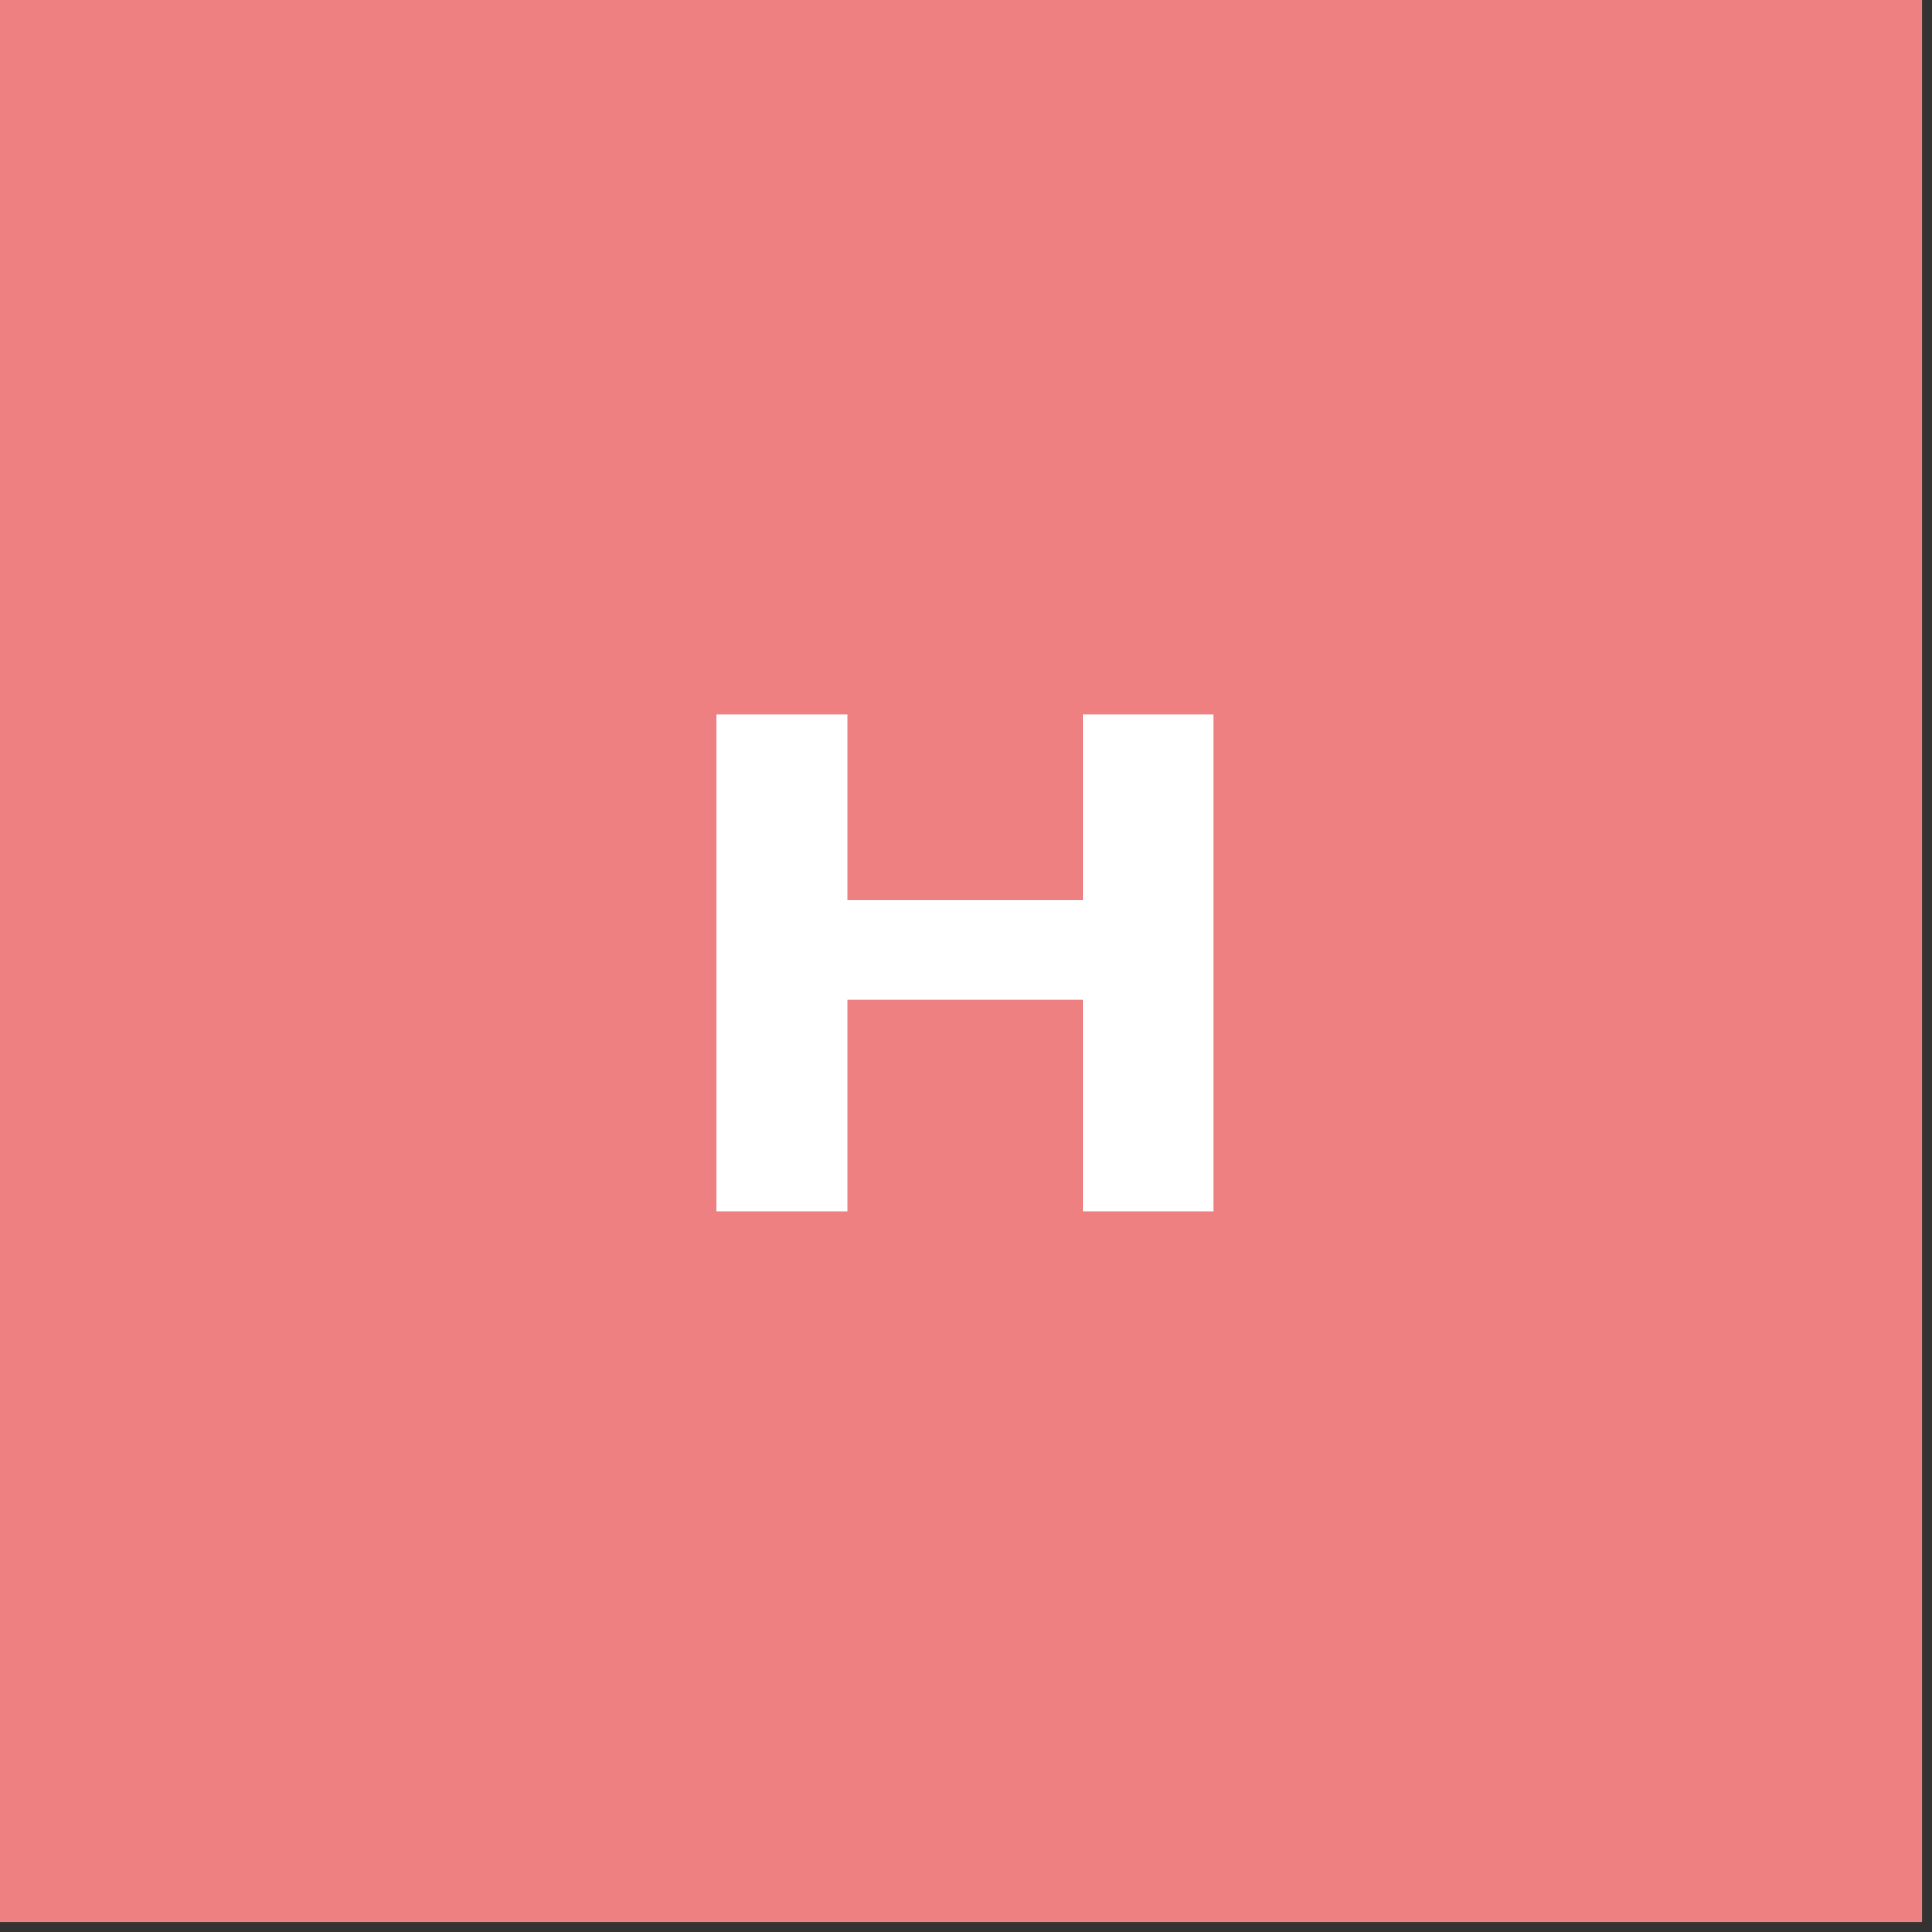
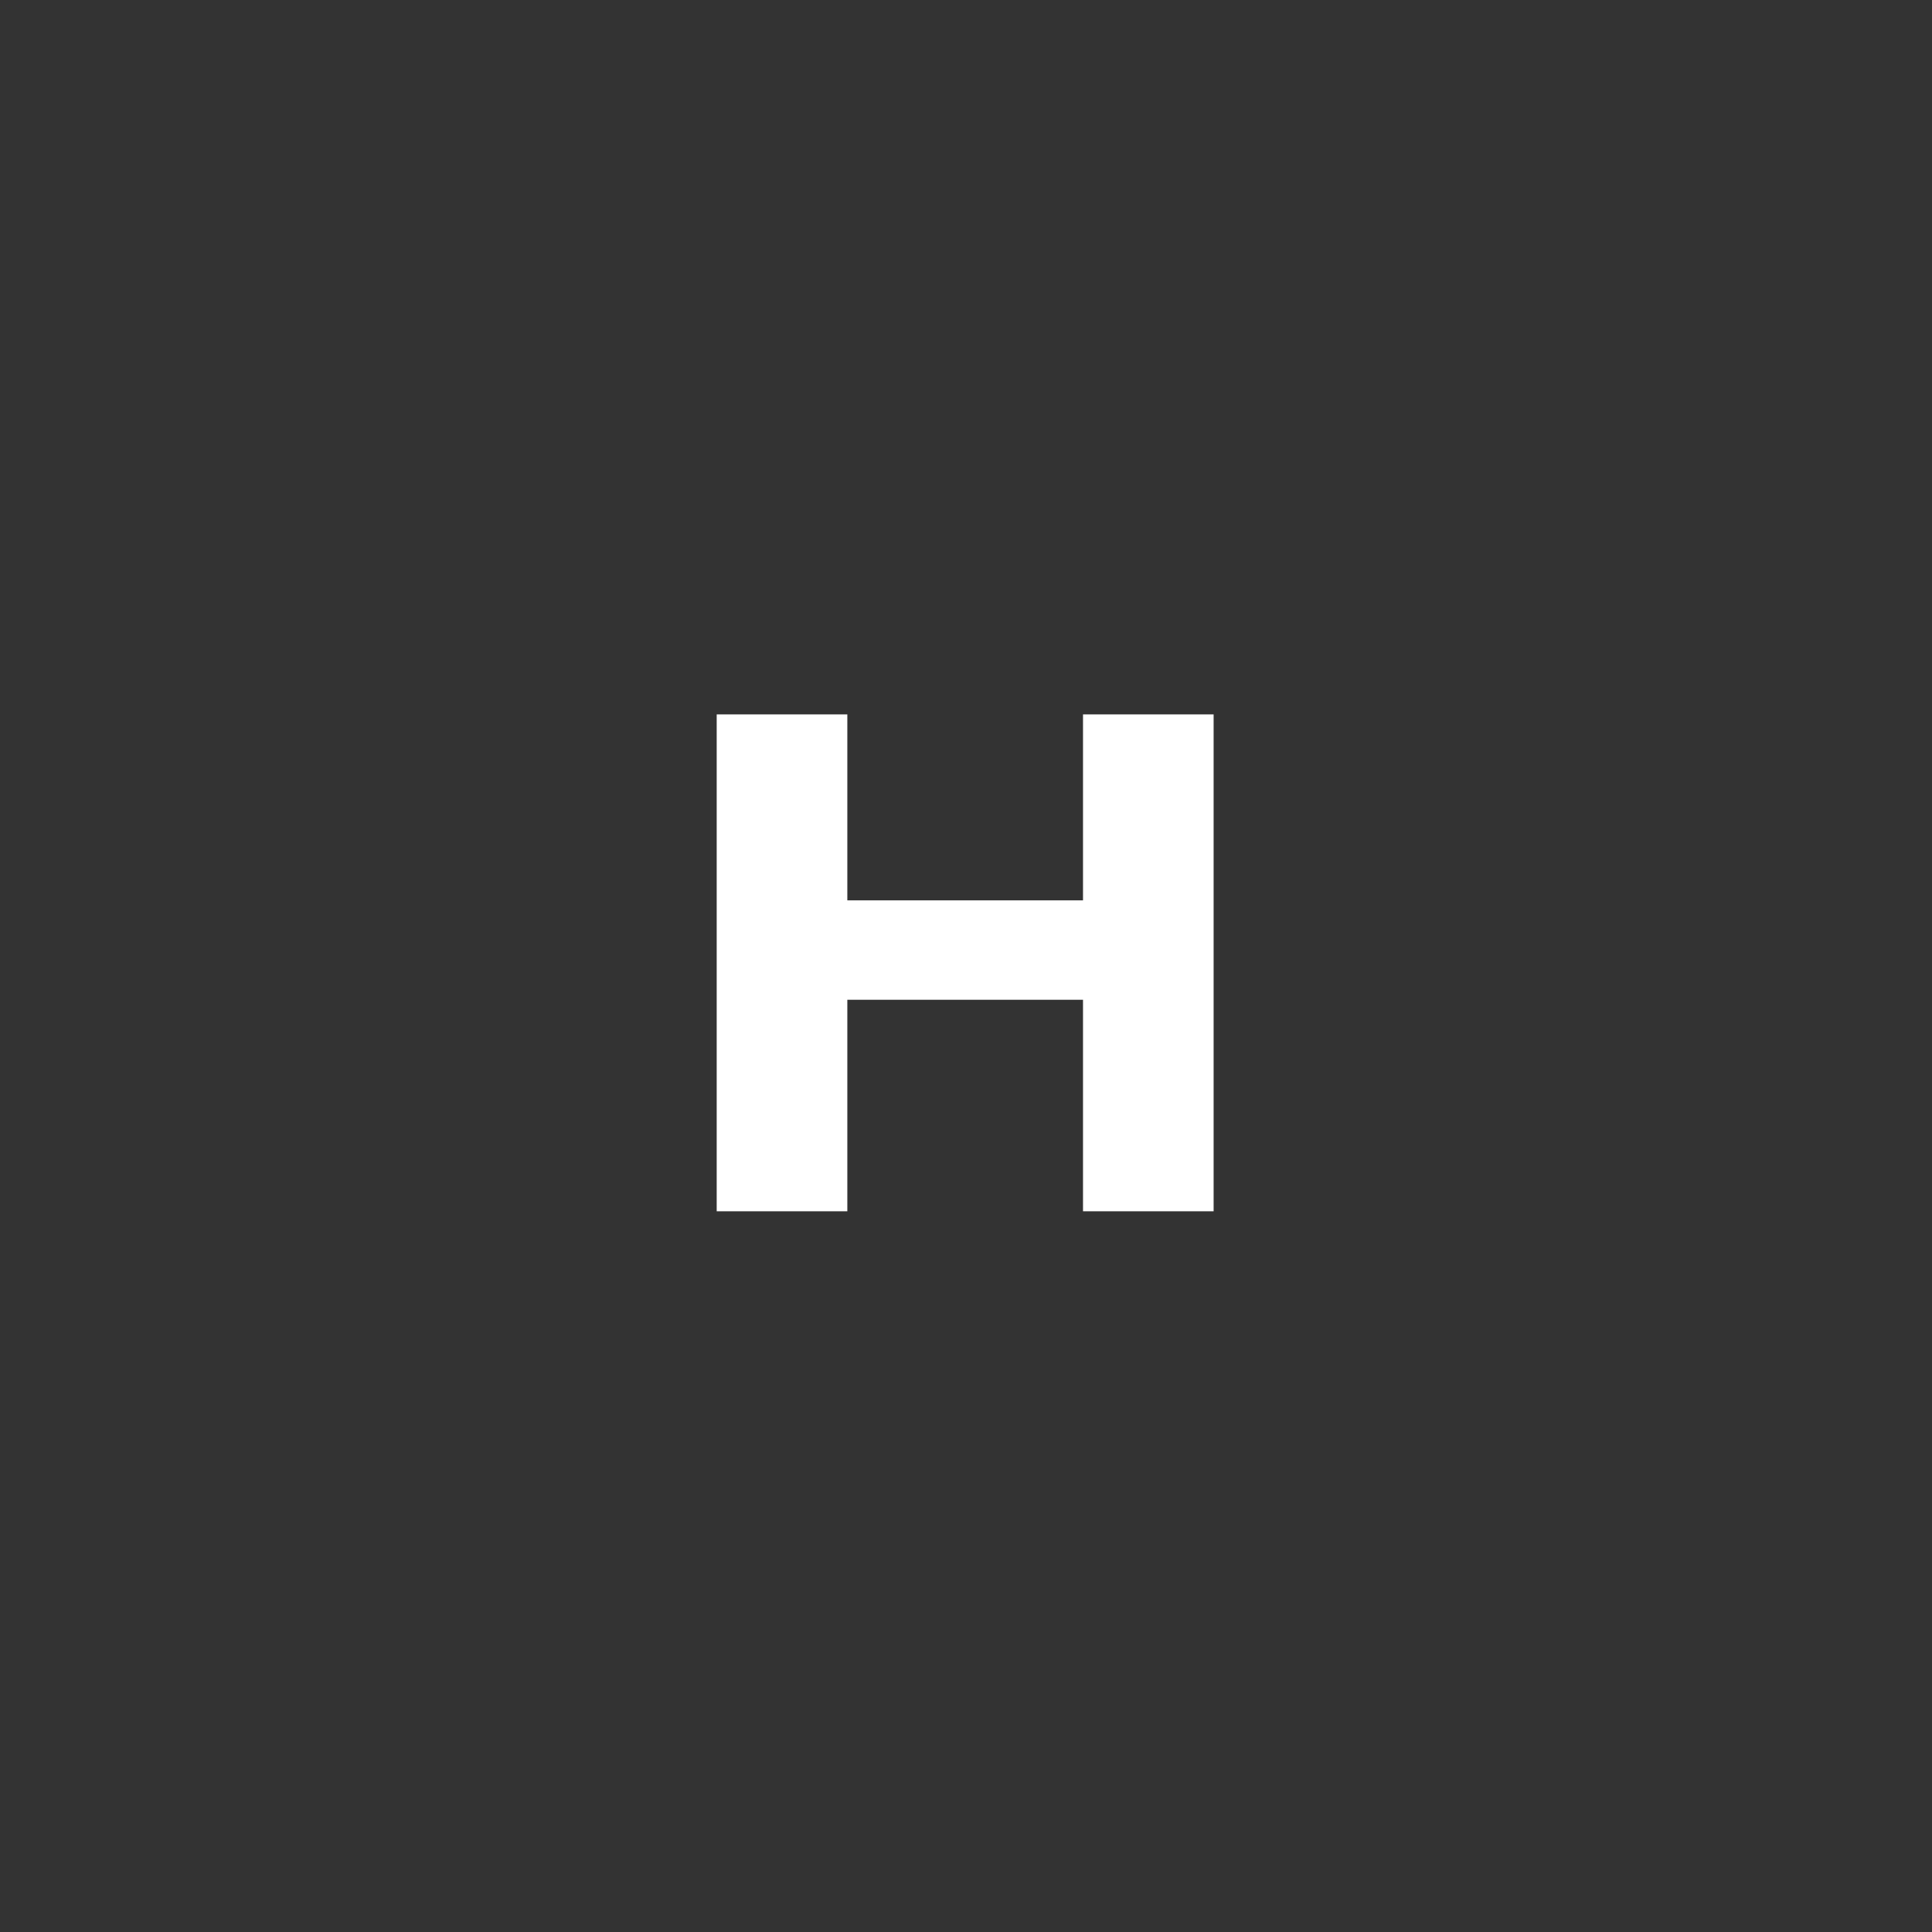
<svg xmlns="http://www.w3.org/2000/svg" width="78" height="78" viewBox="0 0 78 78" fill="none">
  <rect x="0" y="0" width="78" height="78" fill="#333333" stroke="none" />
-   <rect width="77.597" height="77.597" fill="#EF8082" />
  <path d="M34.209 48.903H28.935V28.842H34.209V36.35H43.724V28.842H48.997V48.903H43.724V40.363H34.209V48.903Z" fill="white" />
</svg>